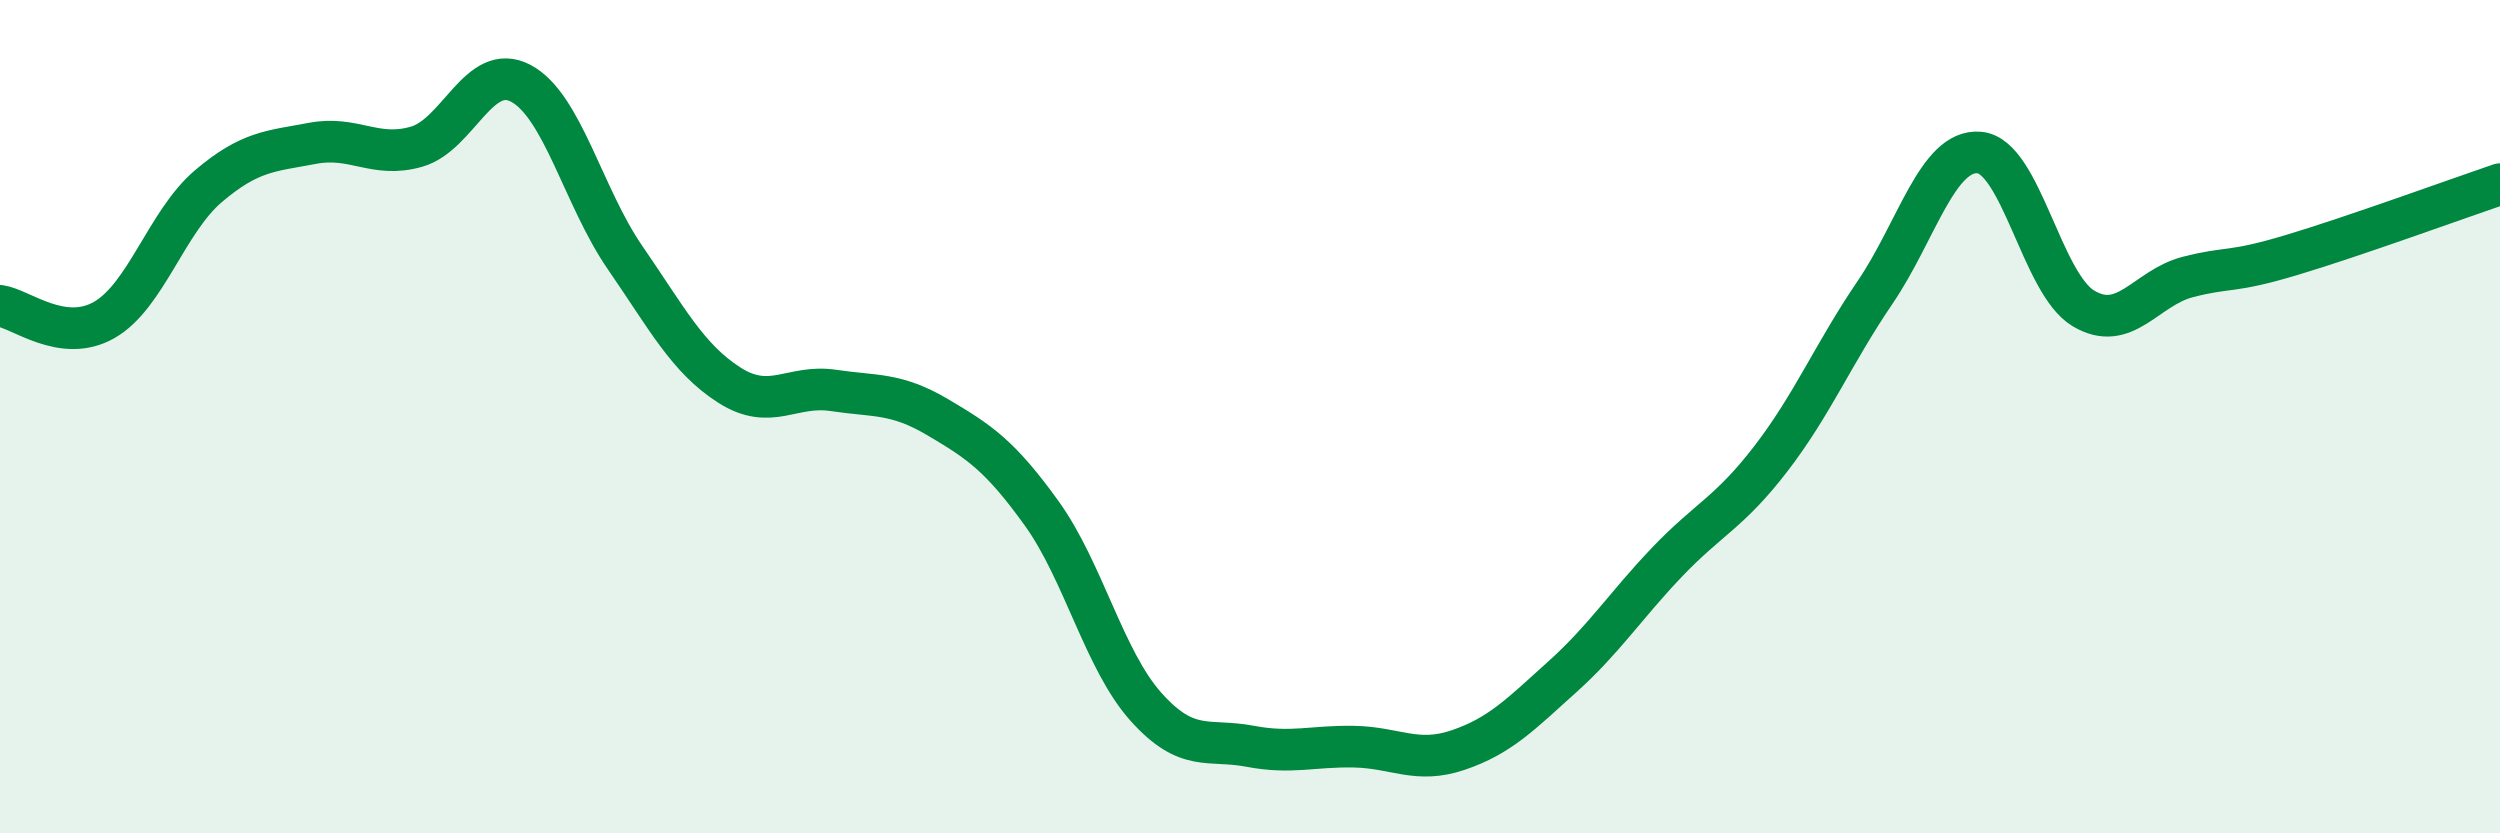
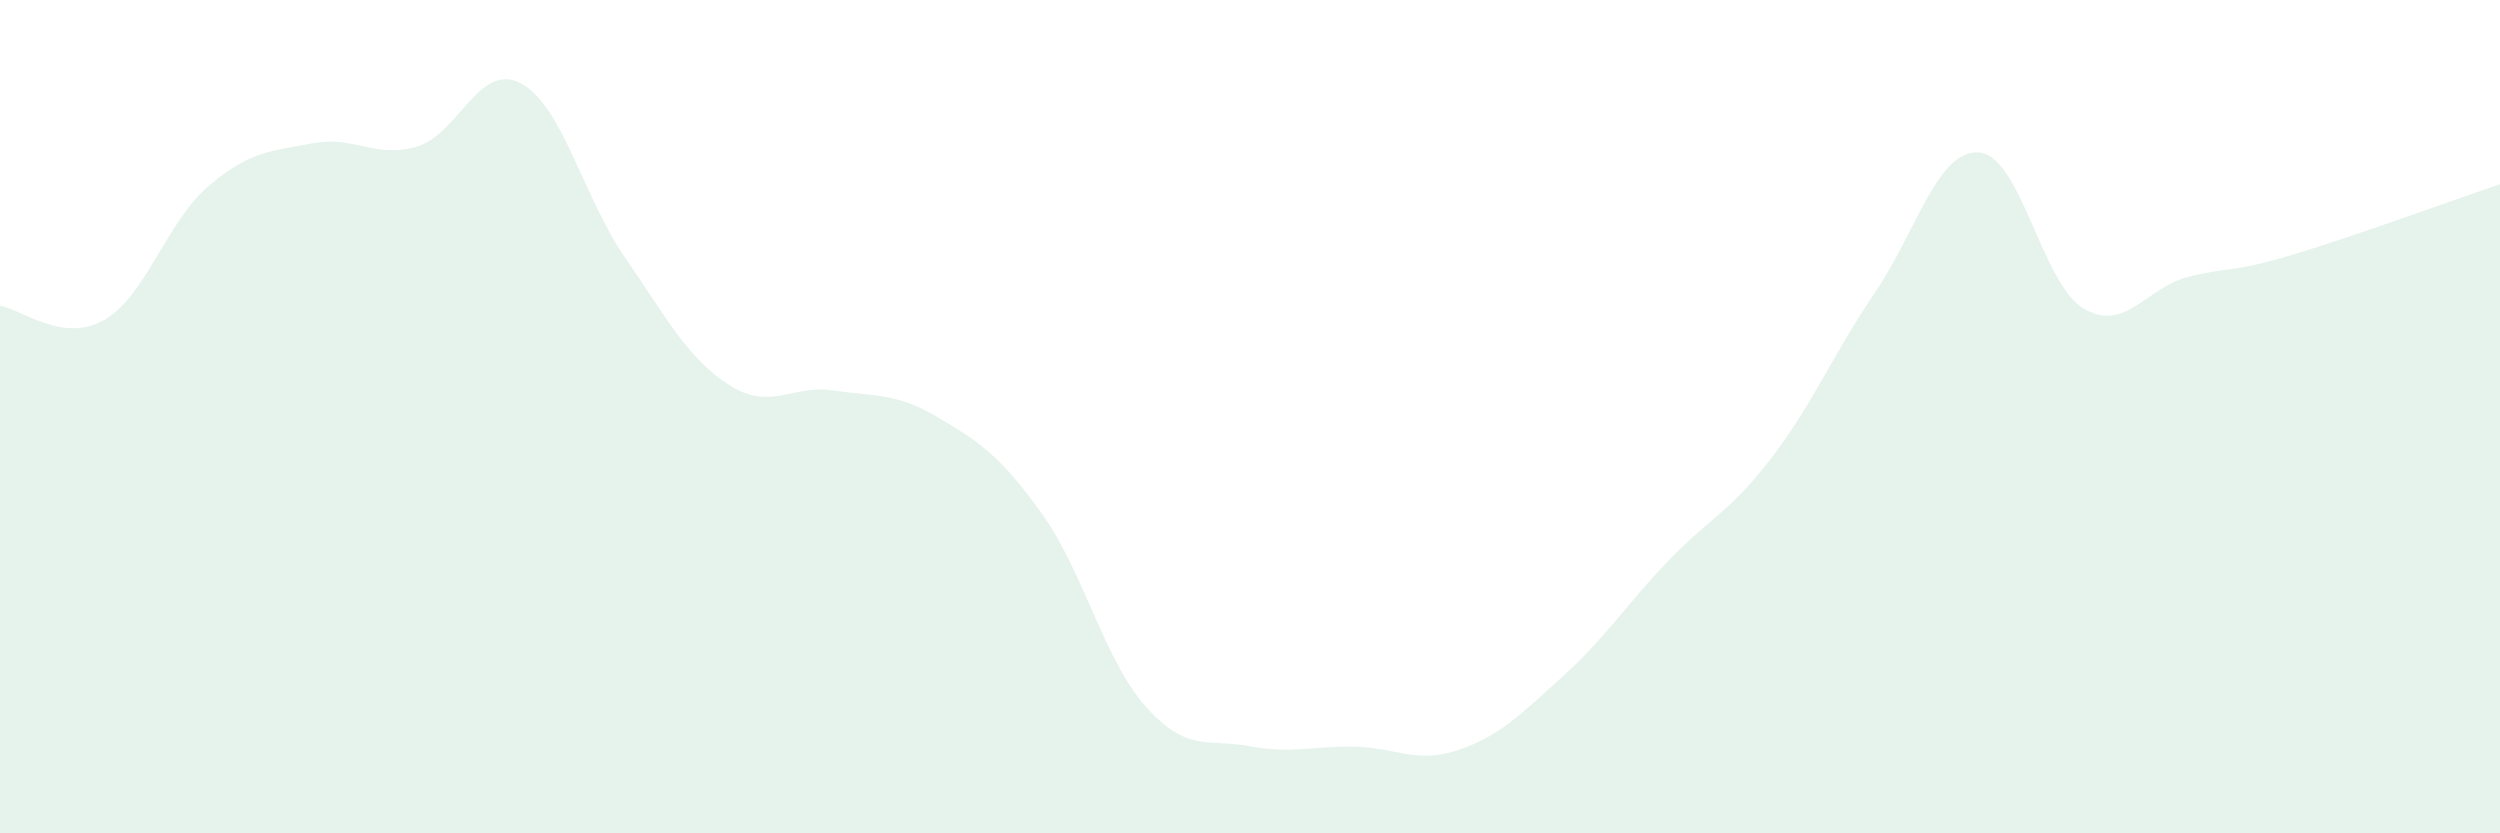
<svg xmlns="http://www.w3.org/2000/svg" width="60" height="20" viewBox="0 0 60 20">
  <path d="M 0,7.34 C 0.5,7.41 1.5,8.25 2.5,7.68 C 3.5,7.11 4,5.32 5,4.47 C 6,3.62 6.5,3.63 7.5,3.44 C 8.5,3.25 9,3.81 10,3.52 C 11,3.23 11.5,1.47 12.5,2 C 13.5,2.53 14,4.73 15,6.18 C 16,7.63 16.5,8.6 17.5,9.24 C 18.5,9.88 19,9.22 20,9.37 C 21,9.52 21.5,9.42 22.5,10.01 C 23.5,10.6 24,10.93 25,12.32 C 26,13.71 26.5,15.84 27.5,16.96 C 28.5,18.08 29,17.72 30,17.91 C 31,18.1 31.5,17.9 32.5,17.92 C 33.5,17.94 34,18.34 35,18 C 36,17.66 36.5,17.14 37.5,16.24 C 38.5,15.34 39,14.55 40,13.5 C 41,12.45 41.5,12.31 42.5,11.01 C 43.5,9.71 44,8.49 45,7.02 C 46,5.55 46.5,3.58 47.5,3.66 C 48.5,3.74 49,6.8 50,7.4 C 51,8 51.5,6.91 52.5,6.65 C 53.5,6.39 53.5,6.57 55,6.12 C 56.5,5.67 59,4.76 60,4.42L60 20L0 20Z" fill="#008740" opacity="0.1" stroke-linecap="round" stroke-linejoin="round" />
-   <path d="M 0,7.34 C 0.5,7.41 1.5,8.25 2.5,7.68 C 3.5,7.11 4,5.32 5,4.47 C 6,3.62 6.5,3.63 7.5,3.44 C 8.5,3.25 9,3.81 10,3.52 C 11,3.23 11.5,1.47 12.5,2 C 13.5,2.53 14,4.73 15,6.18 C 16,7.63 16.5,8.6 17.5,9.24 C 18.5,9.88 19,9.22 20,9.37 C 21,9.52 21.5,9.42 22.5,10.01 C 23.5,10.6 24,10.93 25,12.32 C 26,13.71 26.5,15.84 27.5,16.96 C 28.5,18.08 29,17.72 30,17.91 C 31,18.1 31.5,17.9 32.5,17.92 C 33.5,17.94 34,18.34 35,18 C 36,17.66 36.5,17.14 37.5,16.24 C 38.5,15.34 39,14.55 40,13.5 C 41,12.45 41.5,12.31 42.5,11.01 C 43.5,9.71 44,8.49 45,7.02 C 46,5.55 46.5,3.58 47.5,3.66 C 48.5,3.74 49,6.8 50,7.4 C 51,8 51.5,6.91 52.5,6.65 C 53.5,6.39 53.5,6.57 55,6.12 C 56.5,5.67 59,4.76 60,4.42" stroke="#008740" stroke-width="1" fill="none" stroke-linecap="round" stroke-linejoin="round" />
</svg>